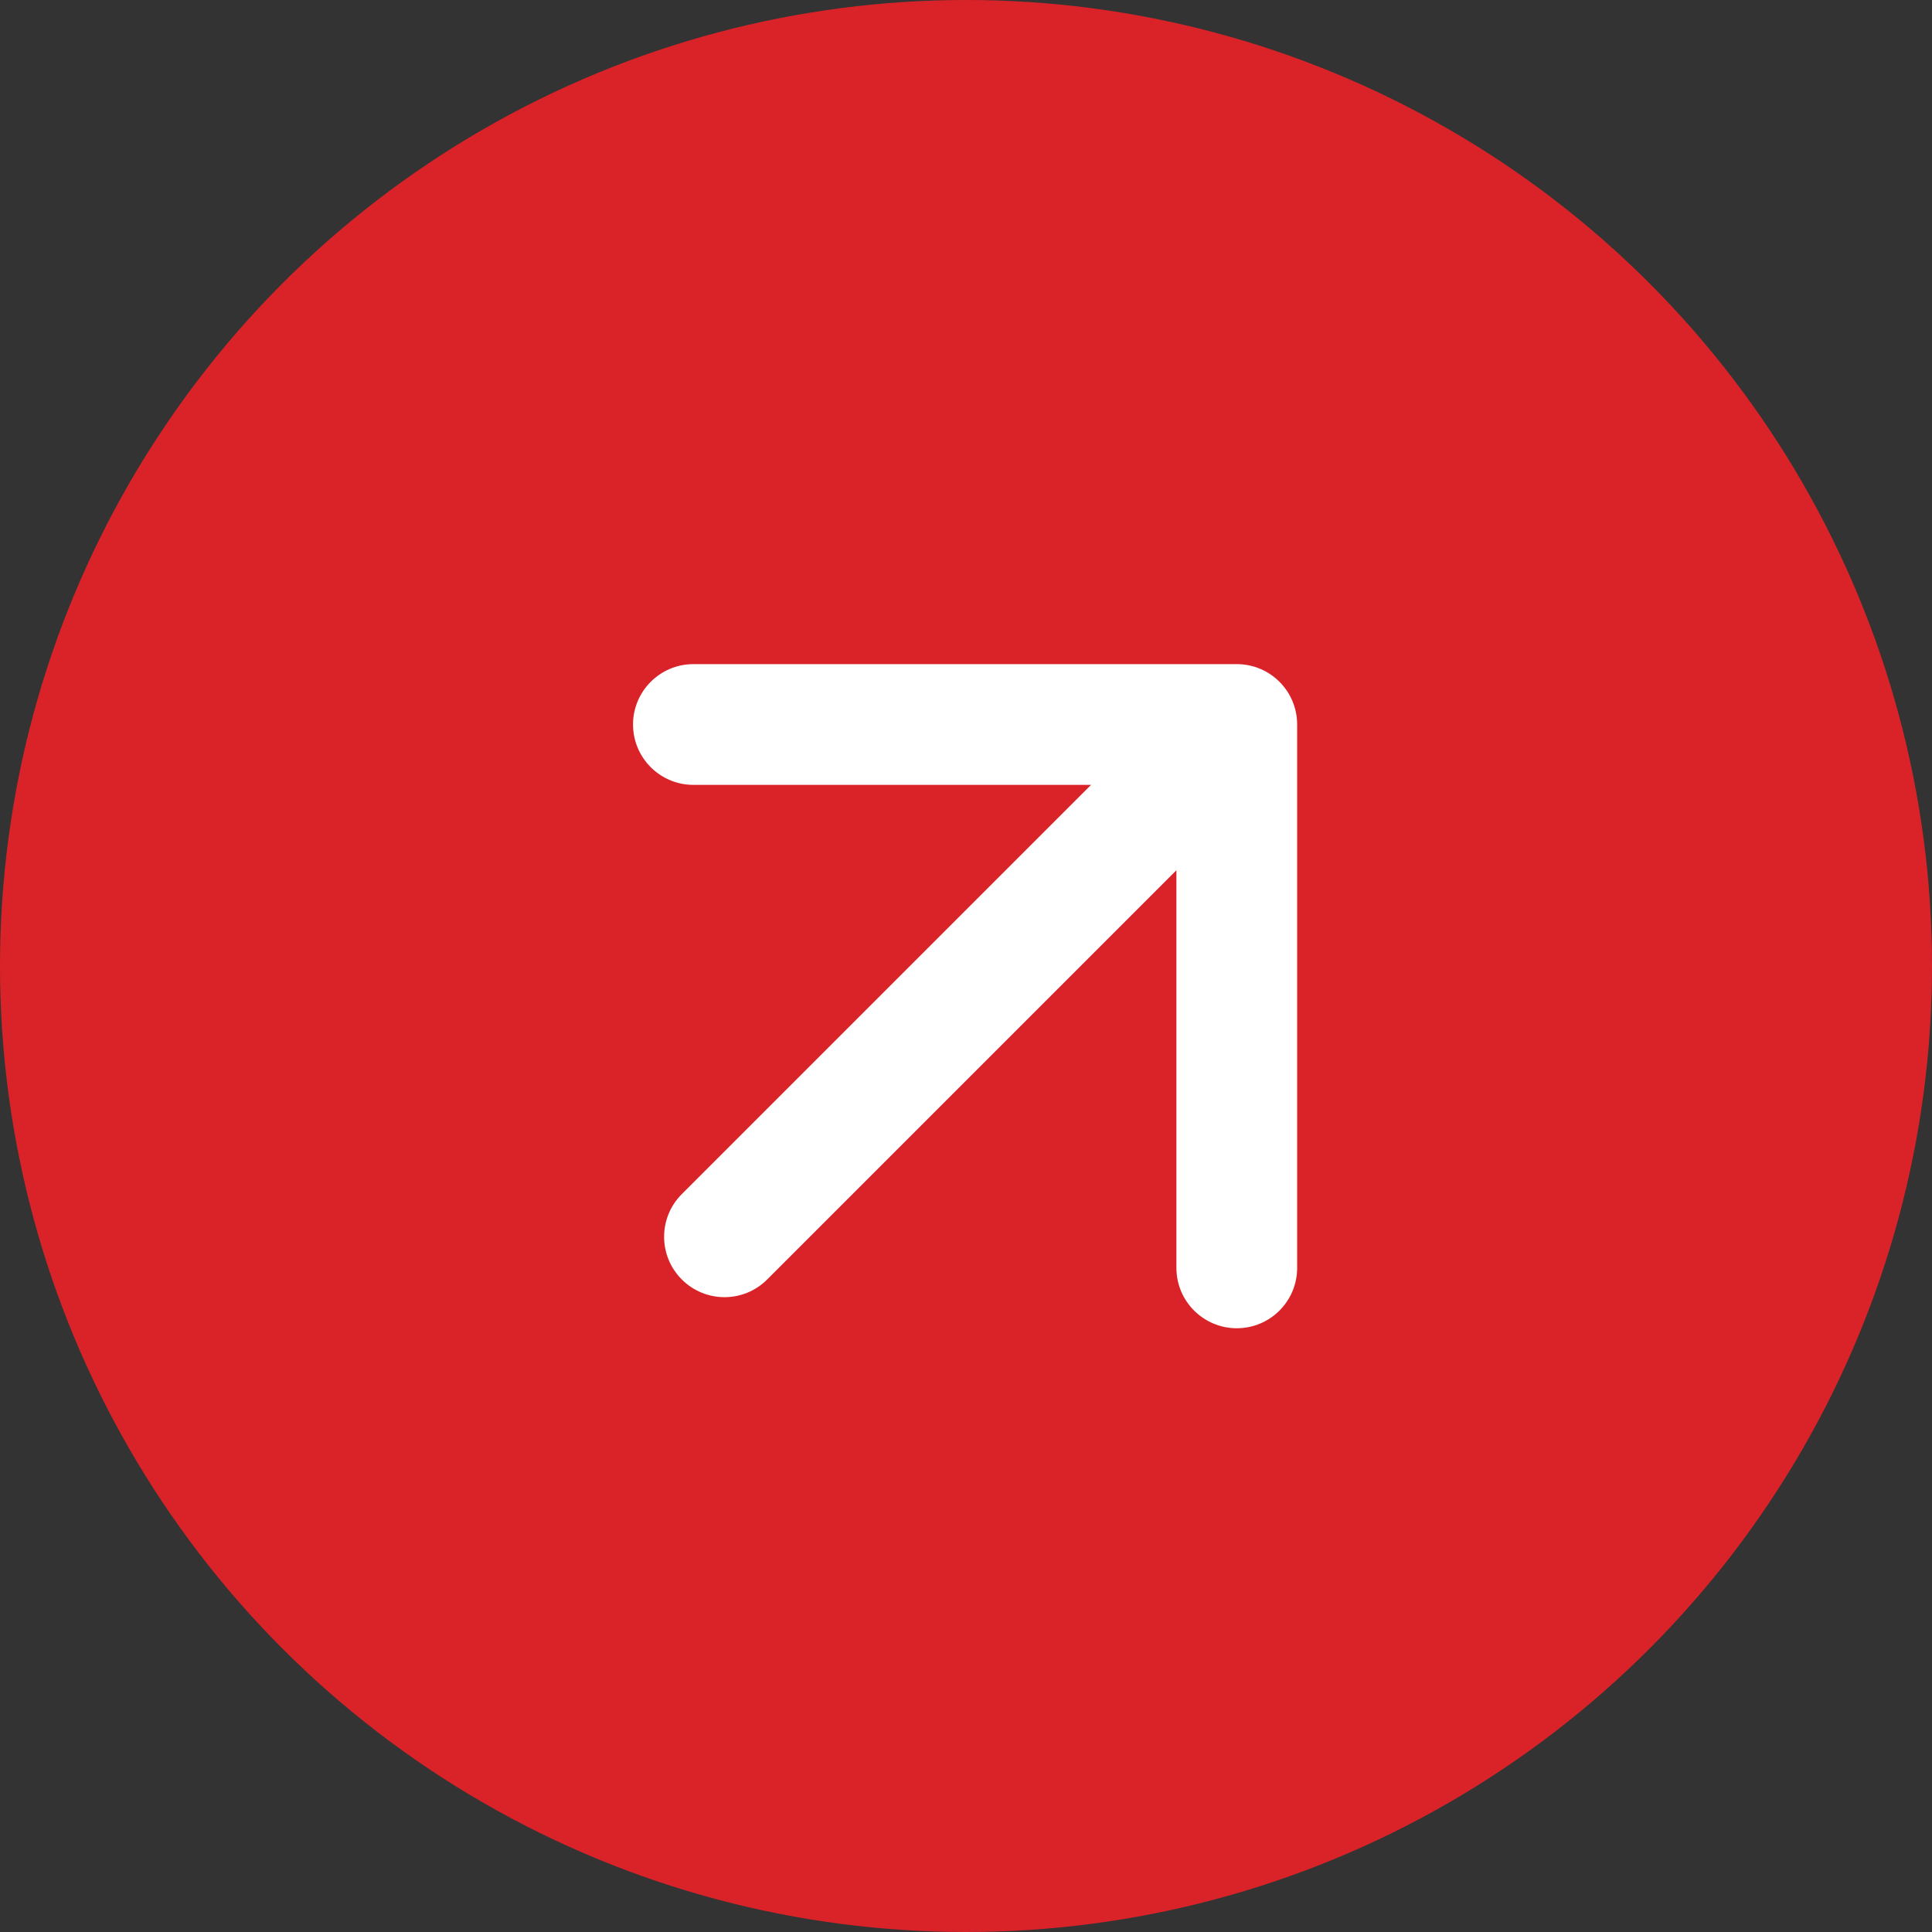
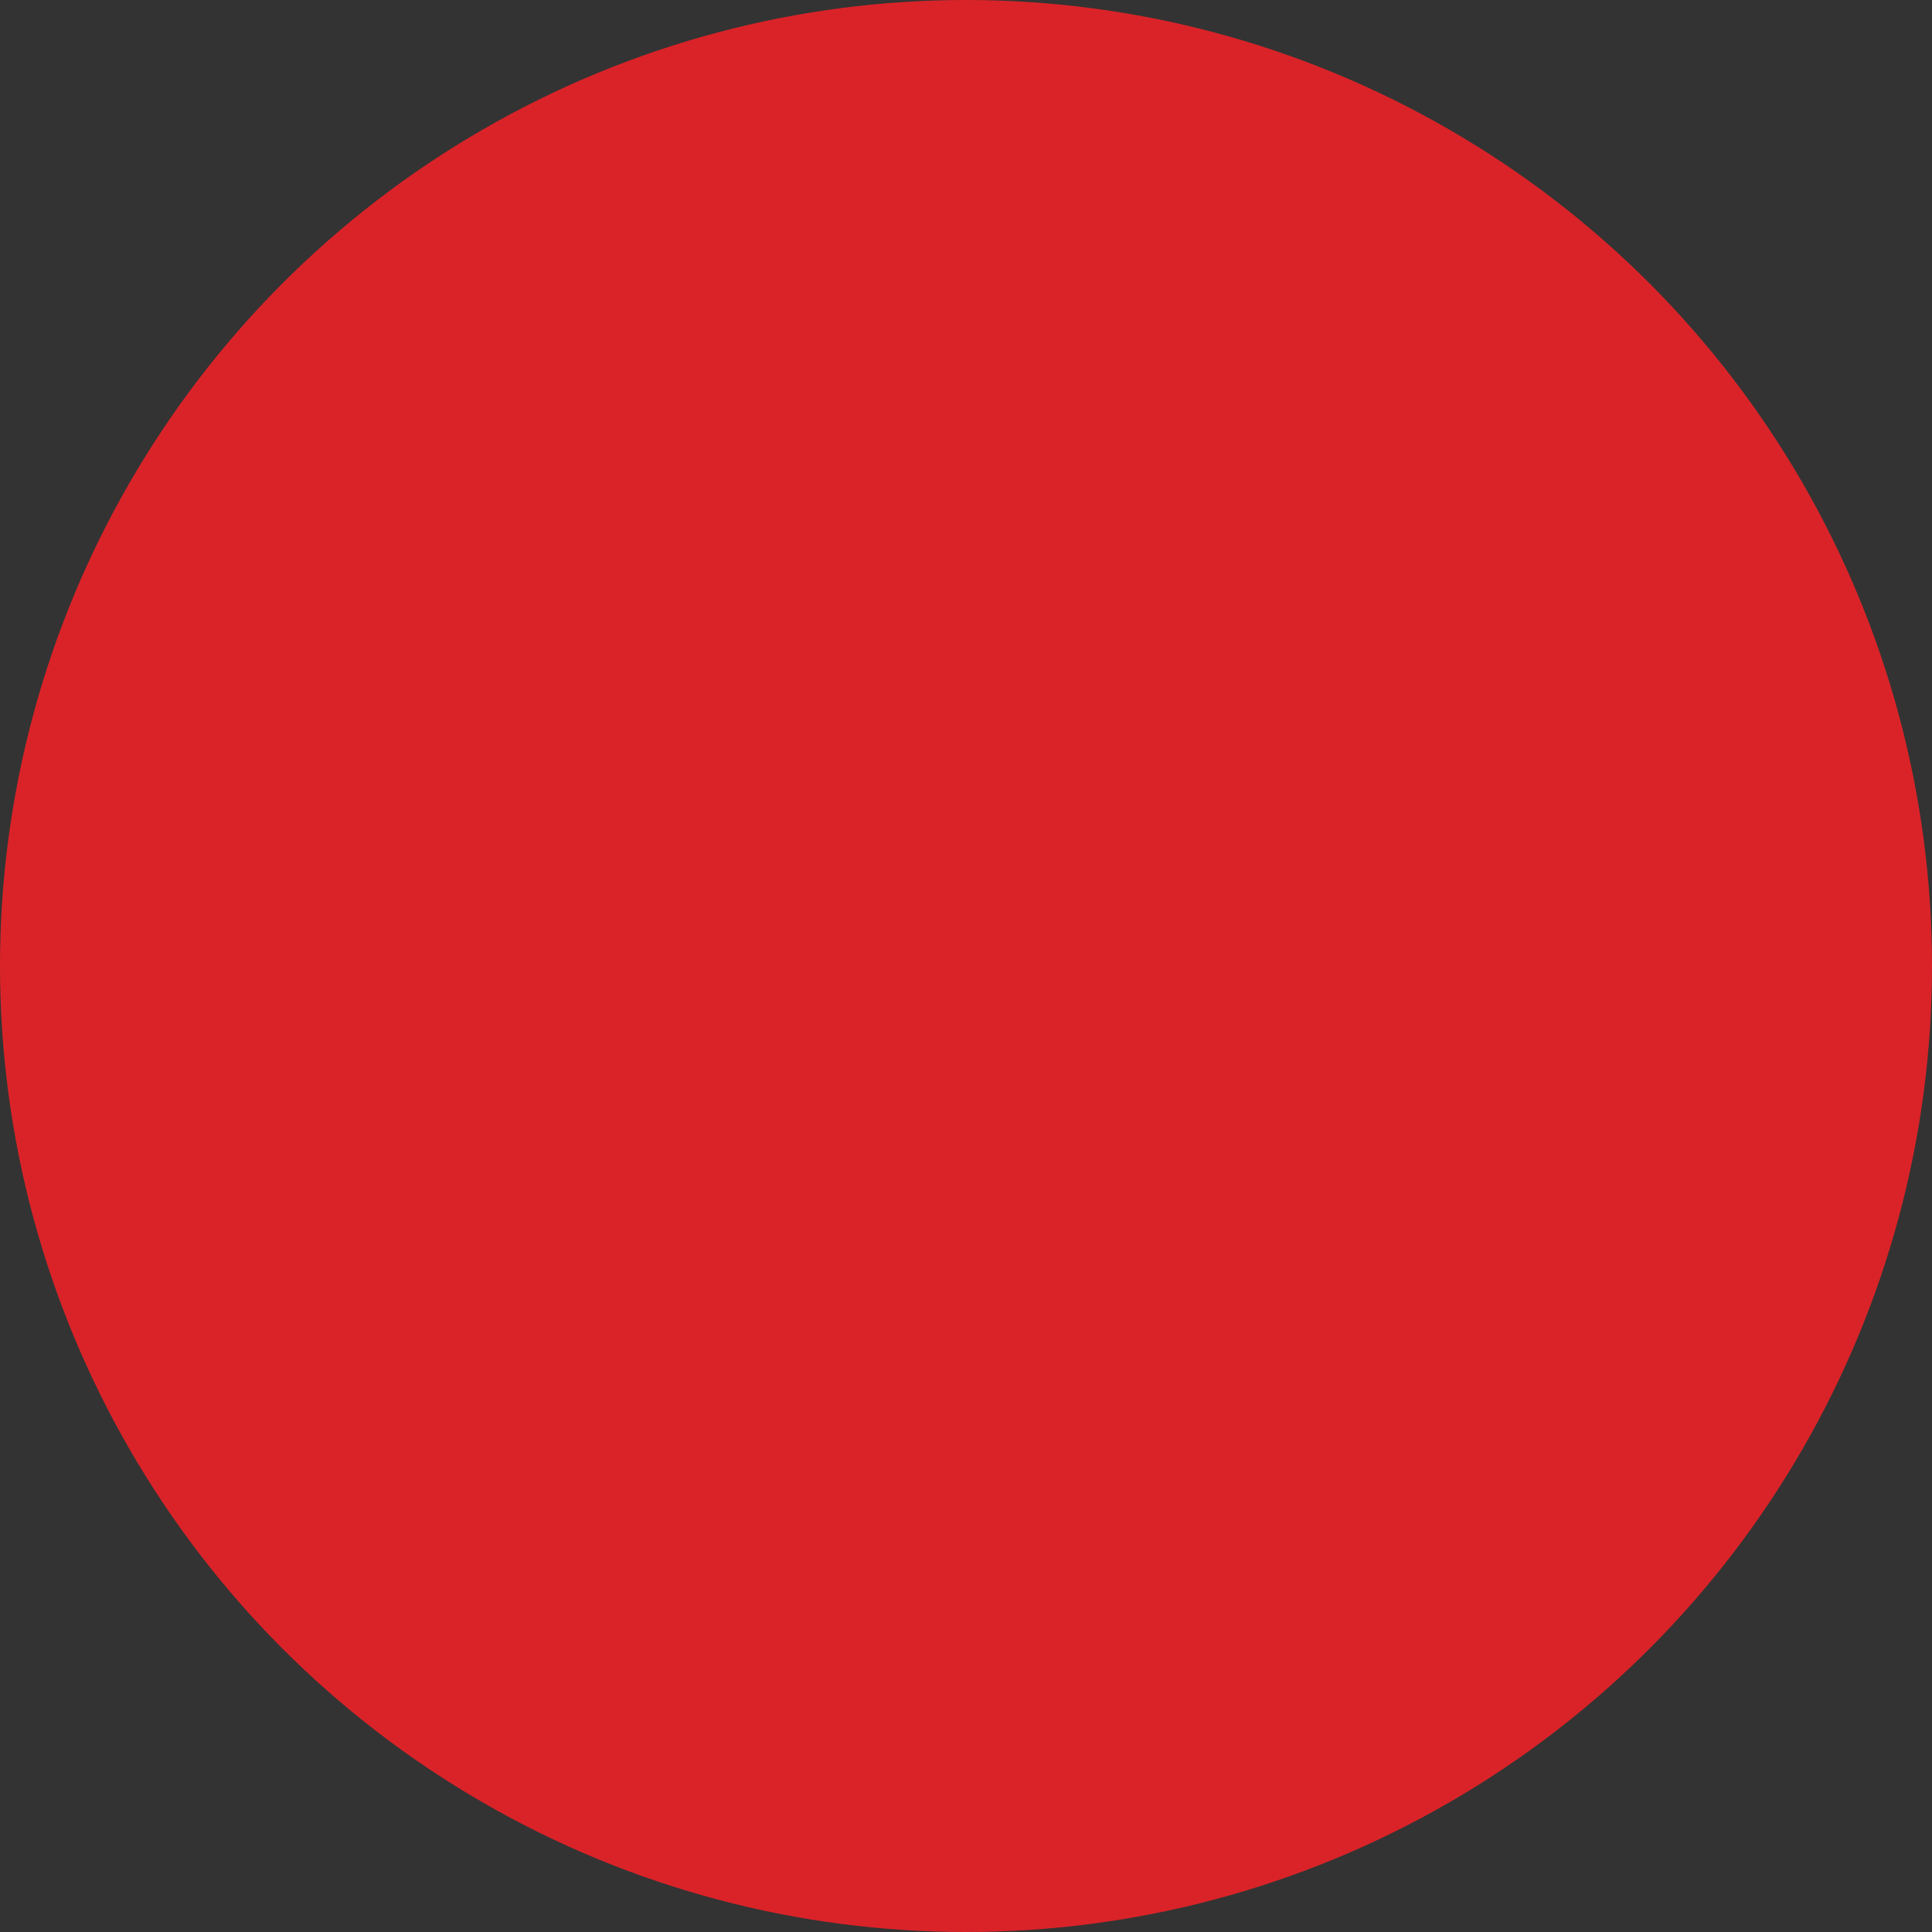
<svg xmlns="http://www.w3.org/2000/svg" width="32" height="32" viewBox="0 0 32 32" fill="none">
  <rect x="0" y="0" width="32" height="32" fill="#333333" stroke="none" />
  <circle cx="16" cy="16" r="16" fill="#DA2328" />
-   <path d="M11.293 19.778C10.902 20.169 10.902 20.802 11.293 21.192C11.683 21.583 12.317 21.583 12.707 21.192L11.293 19.778ZM21.485 12C21.485 11.448 21.038 11 20.485 11L11.485 11C10.933 11 10.485 11.448 10.485 12C10.485 12.552 10.933 13 11.485 13L19.485 13L19.485 21C19.485 21.552 19.933 22 20.485 22C21.038 22 21.485 21.552 21.485 21L21.485 12ZM12.707 21.192L21.192 12.707L19.778 11.293L11.293 19.778L12.707 21.192Z" fill="white" />
</svg>